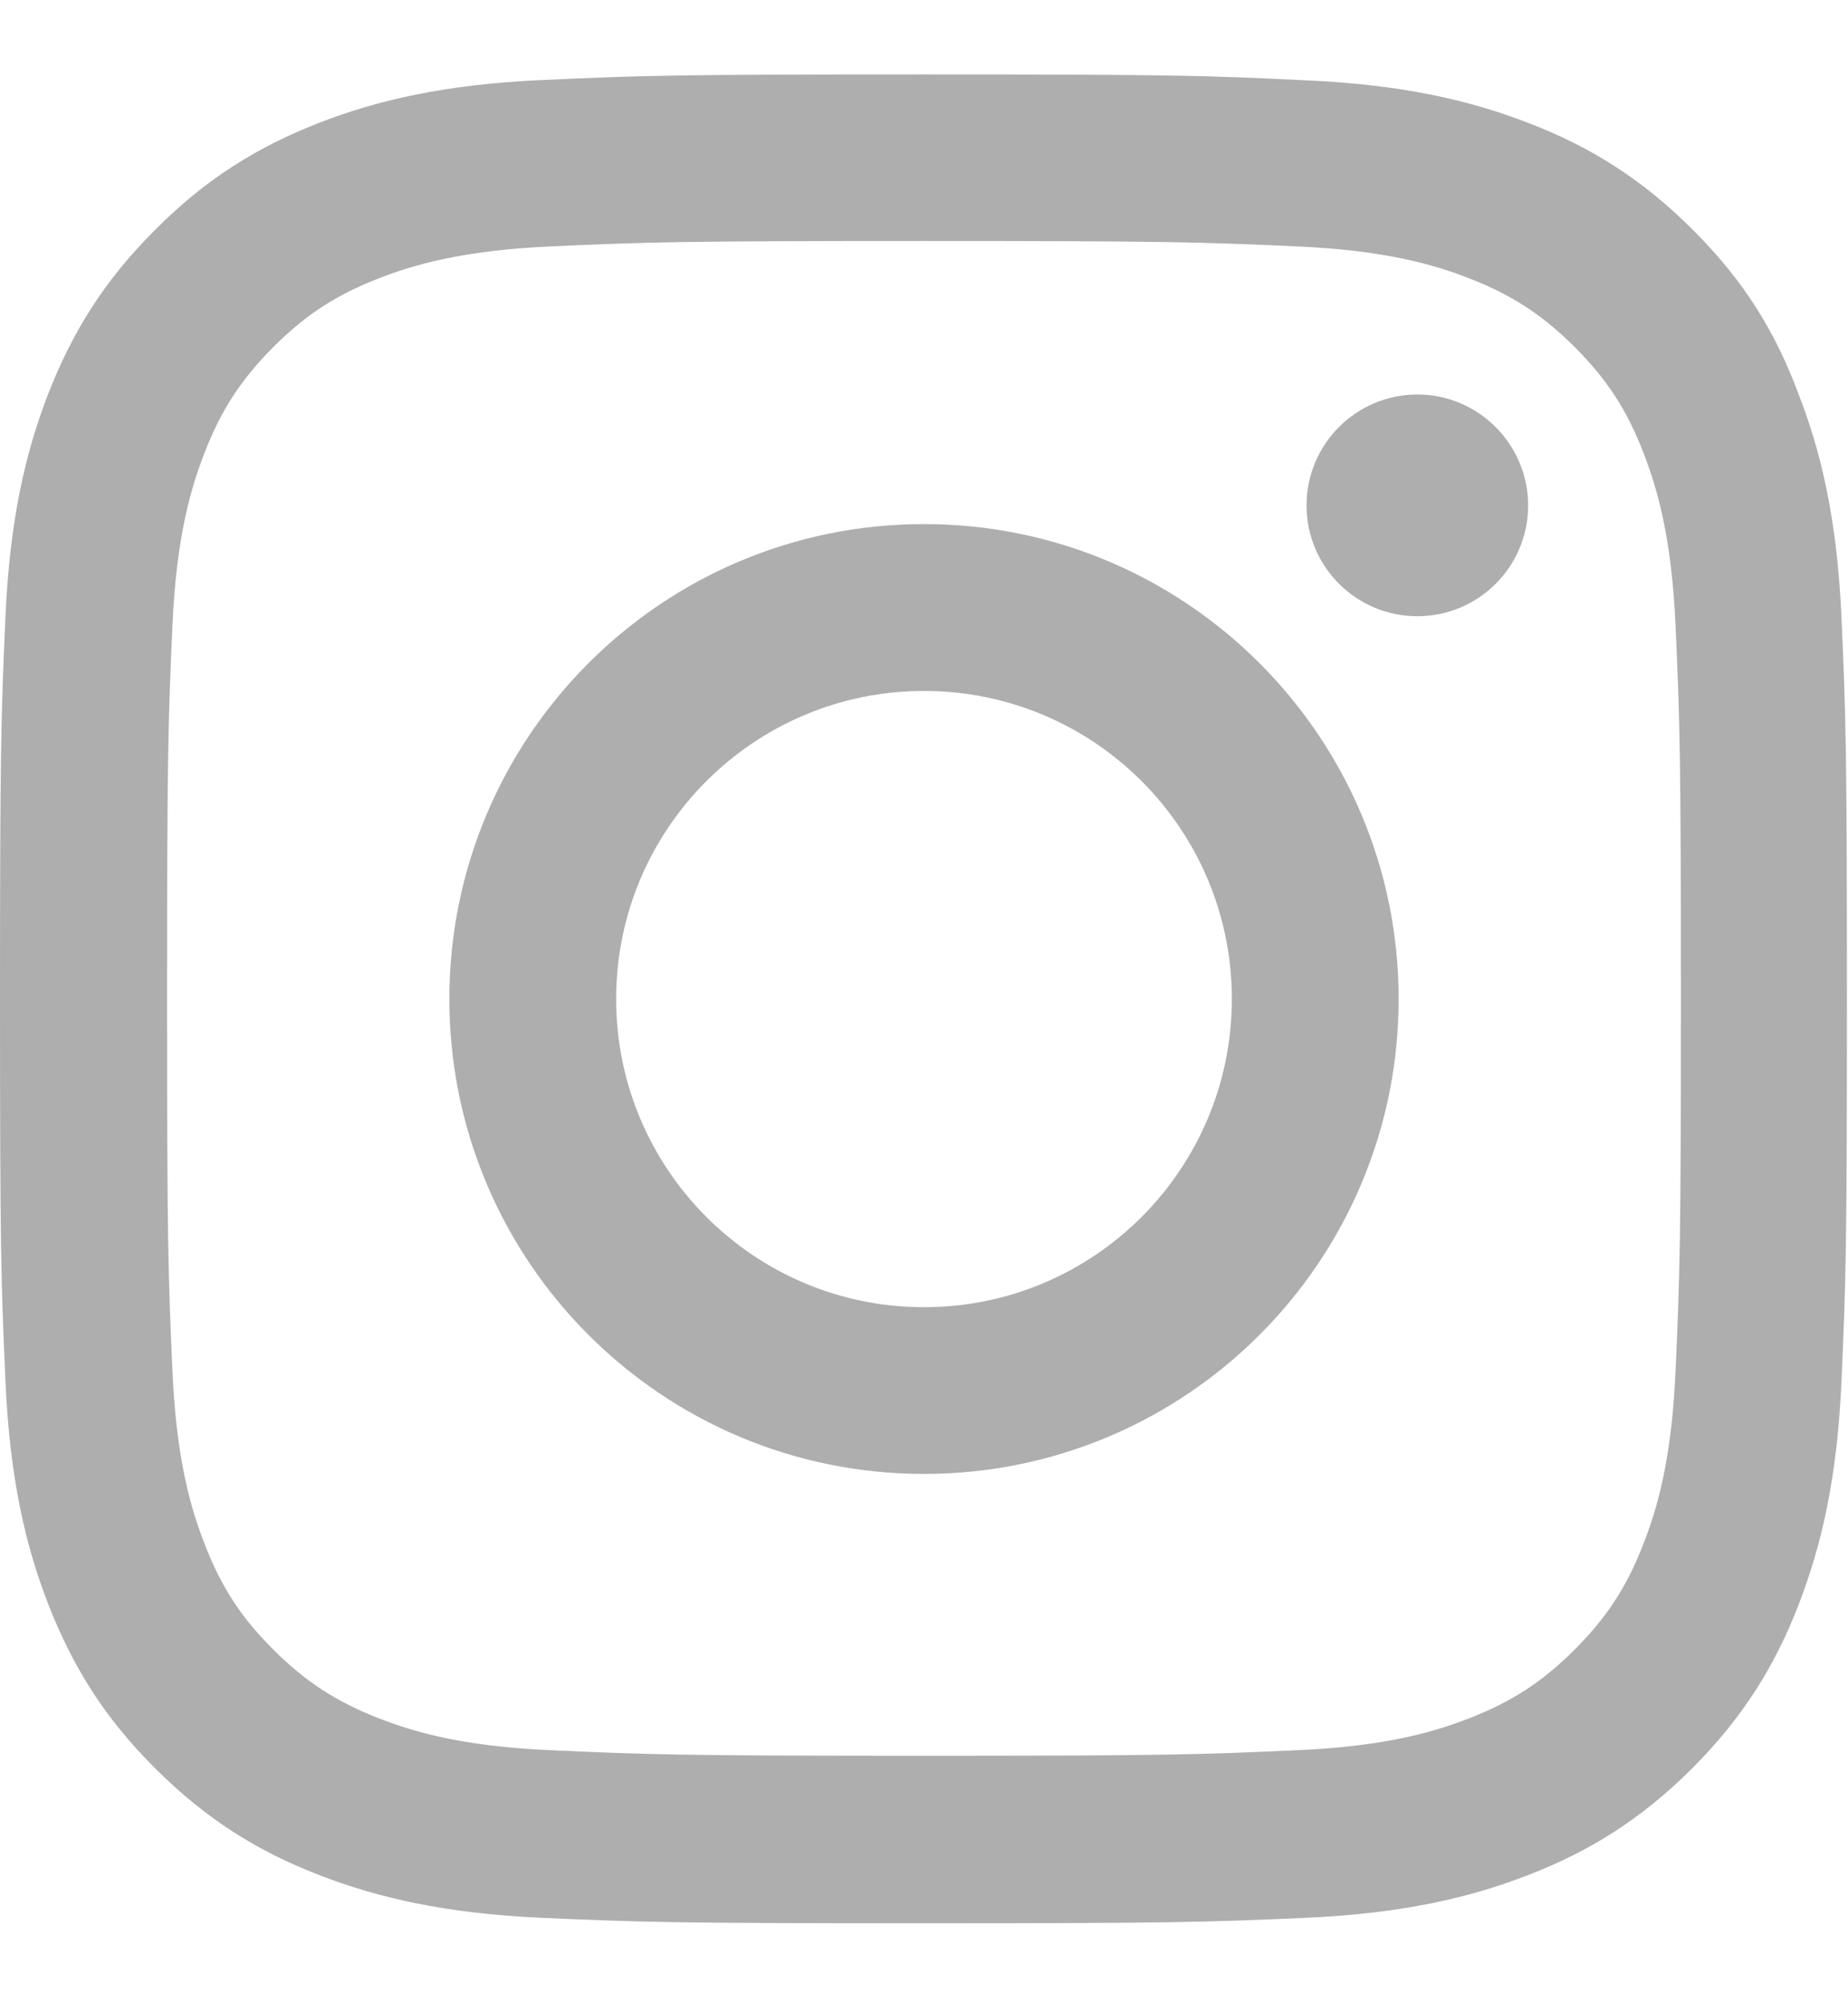
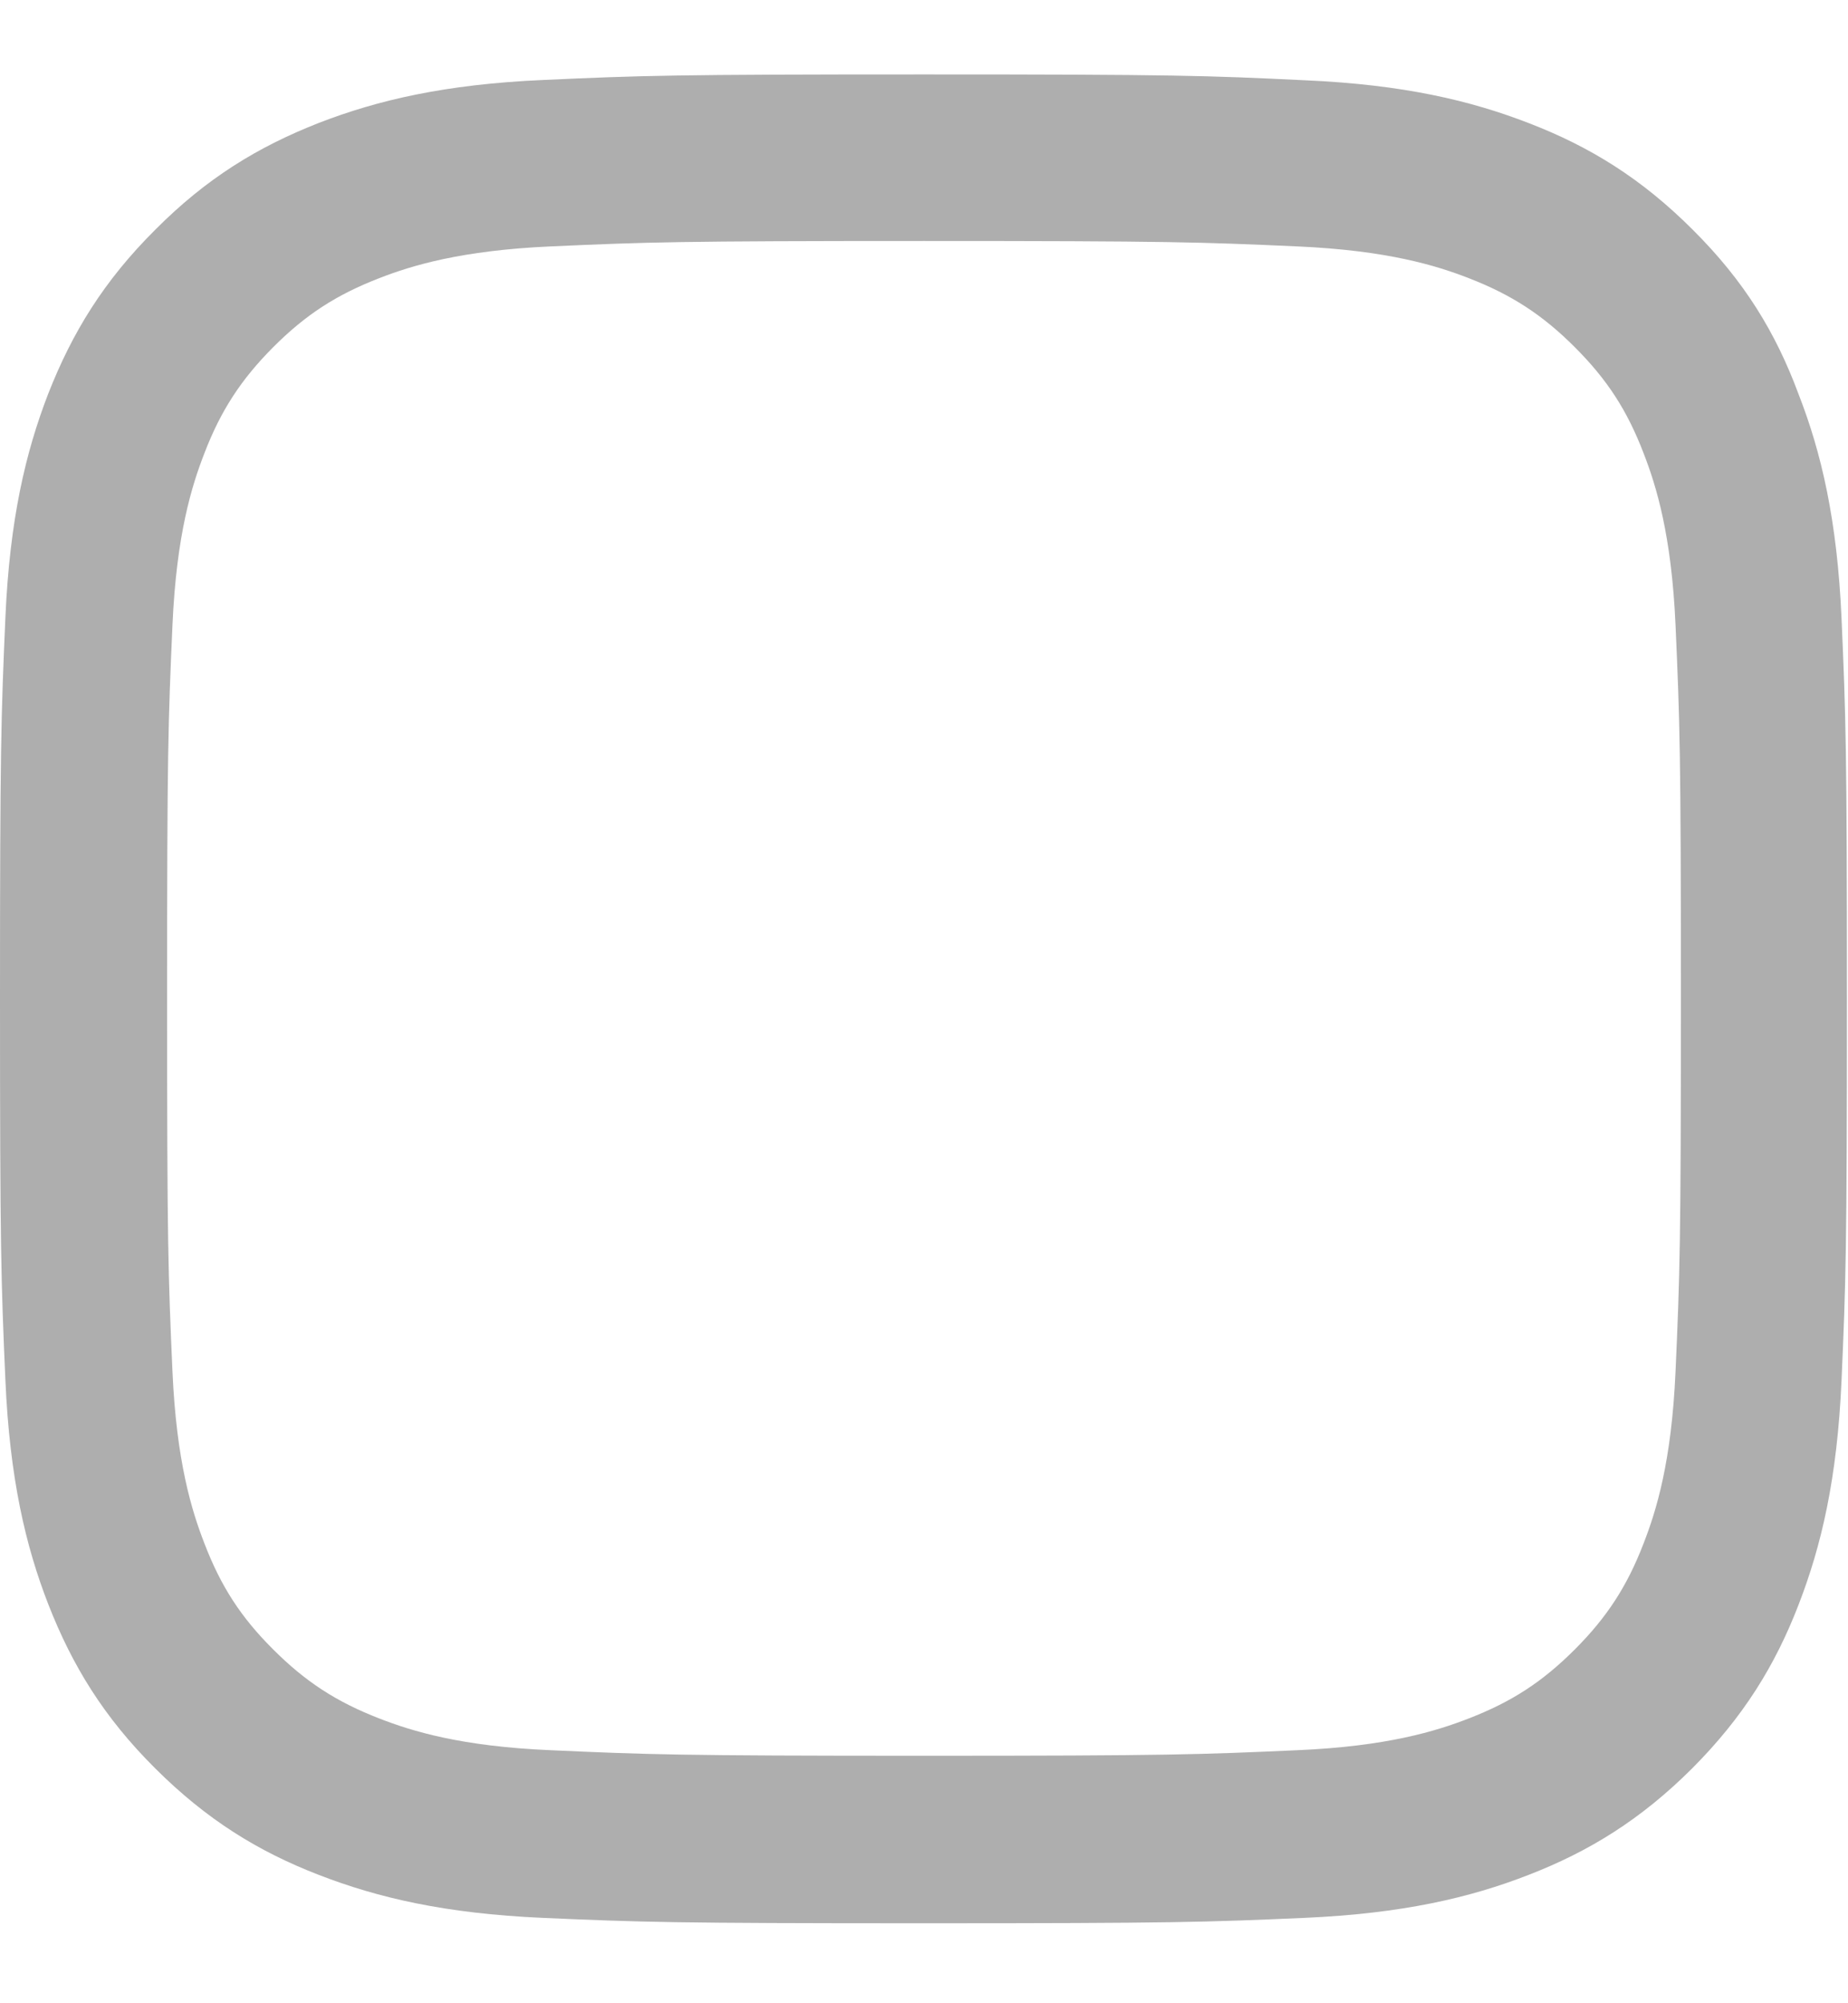
<svg xmlns="http://www.w3.org/2000/svg" width="12" height="13" viewBox="0 0 12 13" fill="none">
  <g clip-path="url(#clip0_255_16394)">
    <path d="M6 1.564C7.603 1.564 7.793 1.571 8.423 1.599C9.009 1.625 9.326 1.723 9.537 1.805C9.816 1.913 10.017 2.044 10.226 2.253C10.437 2.464 10.566 2.663 10.673 2.942C10.755 3.153 10.854 3.472 10.88 4.055C10.908 4.688 10.915 4.878 10.915 6.479C10.915 8.082 10.908 8.272 10.88 8.902C10.854 9.488 10.755 9.804 10.673 10.015C10.566 10.294 10.434 10.496 10.226 10.704C10.015 10.915 9.816 11.044 9.537 11.152C9.326 11.234 9.007 11.333 8.423 11.358C7.791 11.386 7.601 11.394 6 11.394C4.397 11.394 4.207 11.386 3.577 11.358C2.991 11.333 2.674 11.234 2.463 11.152C2.184 11.044 1.983 10.913 1.774 10.704C1.563 10.494 1.434 10.294 1.327 10.015C1.245 9.804 1.146 9.486 1.12 8.902C1.092 8.269 1.085 8.079 1.085 6.479C1.085 4.876 1.092 4.686 1.12 4.055C1.146 3.469 1.245 3.153 1.327 2.942C1.434 2.663 1.566 2.462 1.774 2.253C1.985 2.042 2.184 1.913 2.463 1.805C2.674 1.723 2.993 1.625 3.577 1.599C4.207 1.571 4.397 1.564 6 1.564ZM6 0.483C4.371 0.483 4.167 0.49 3.527 0.519C2.89 0.547 2.452 0.65 2.072 0.797C1.676 0.952 1.341 1.156 1.008 1.491C0.673 1.824 0.469 2.159 0.314 2.553C0.166 2.935 0.063 3.371 0.035 4.008C0.007 4.651 0 4.854 0 6.483C0 8.112 0.007 8.316 0.035 8.956C0.063 9.594 0.166 10.032 0.314 10.412C0.469 10.808 0.673 11.143 1.008 11.476C1.341 11.808 1.676 12.015 2.07 12.167C2.452 12.315 2.888 12.418 3.525 12.446C4.165 12.474 4.369 12.481 5.998 12.481C7.627 12.481 7.83 12.474 8.47 12.446C9.108 12.418 9.546 12.315 9.926 12.167C10.319 12.015 10.655 11.808 10.988 11.476C11.32 11.143 11.527 10.808 11.679 10.414C11.827 10.032 11.93 9.596 11.958 8.958C11.986 8.319 11.993 8.115 11.993 6.486C11.993 4.857 11.986 4.653 11.958 4.013C11.93 3.376 11.827 2.937 11.679 2.558C11.531 2.159 11.327 1.824 10.992 1.491C10.659 1.158 10.324 0.952 9.93 0.8C9.548 0.652 9.113 0.549 8.475 0.521C7.833 0.49 7.629 0.483 6 0.483Z" fill="#AEAEAE" />
-     <path d="M6 3.401C4.298 3.401 2.918 4.782 2.918 6.483C2.918 8.185 4.298 9.565 6 9.565C7.702 9.565 9.082 8.185 9.082 6.483C9.082 4.782 7.702 3.401 6 3.401ZM6 8.483C4.896 8.483 4.001 7.587 4.001 6.483C4.001 5.379 4.896 4.484 6 4.484C7.104 4.484 7.999 5.379 7.999 6.483C7.999 7.587 7.104 8.483 6 8.483Z" fill="#AEAEAE" />
-     <path d="M9.923 3.28C9.923 3.678 9.6 3.999 9.204 3.999C8.805 3.999 8.484 3.676 8.484 3.28C8.484 2.881 8.808 2.56 9.204 2.56C9.6 2.56 9.923 2.884 9.923 3.28Z" fill="#AEAEAE" />
  </g>
  <defs>
    <clipPath id="clip0_255_16394">
      <rect width="12" height="12" fill="white" transform="translate(0 0.483)" />
    </clipPath>
  </defs>
</svg>